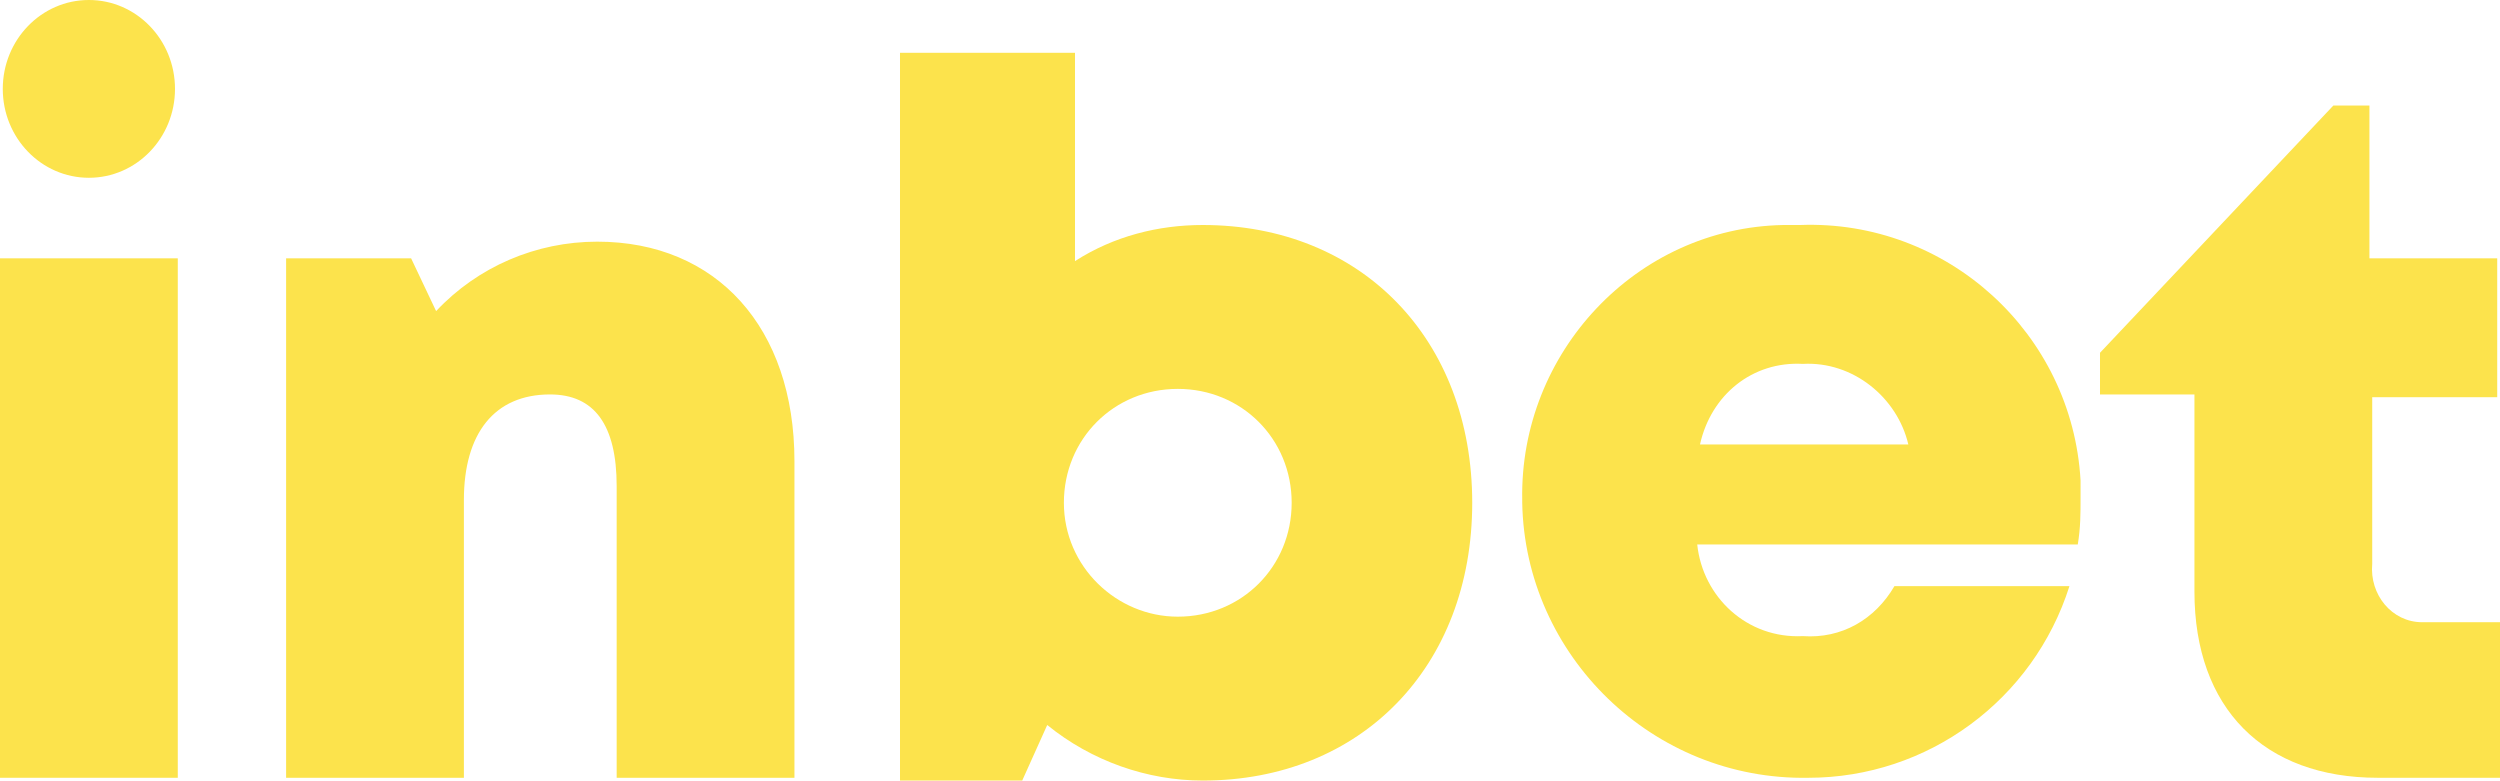
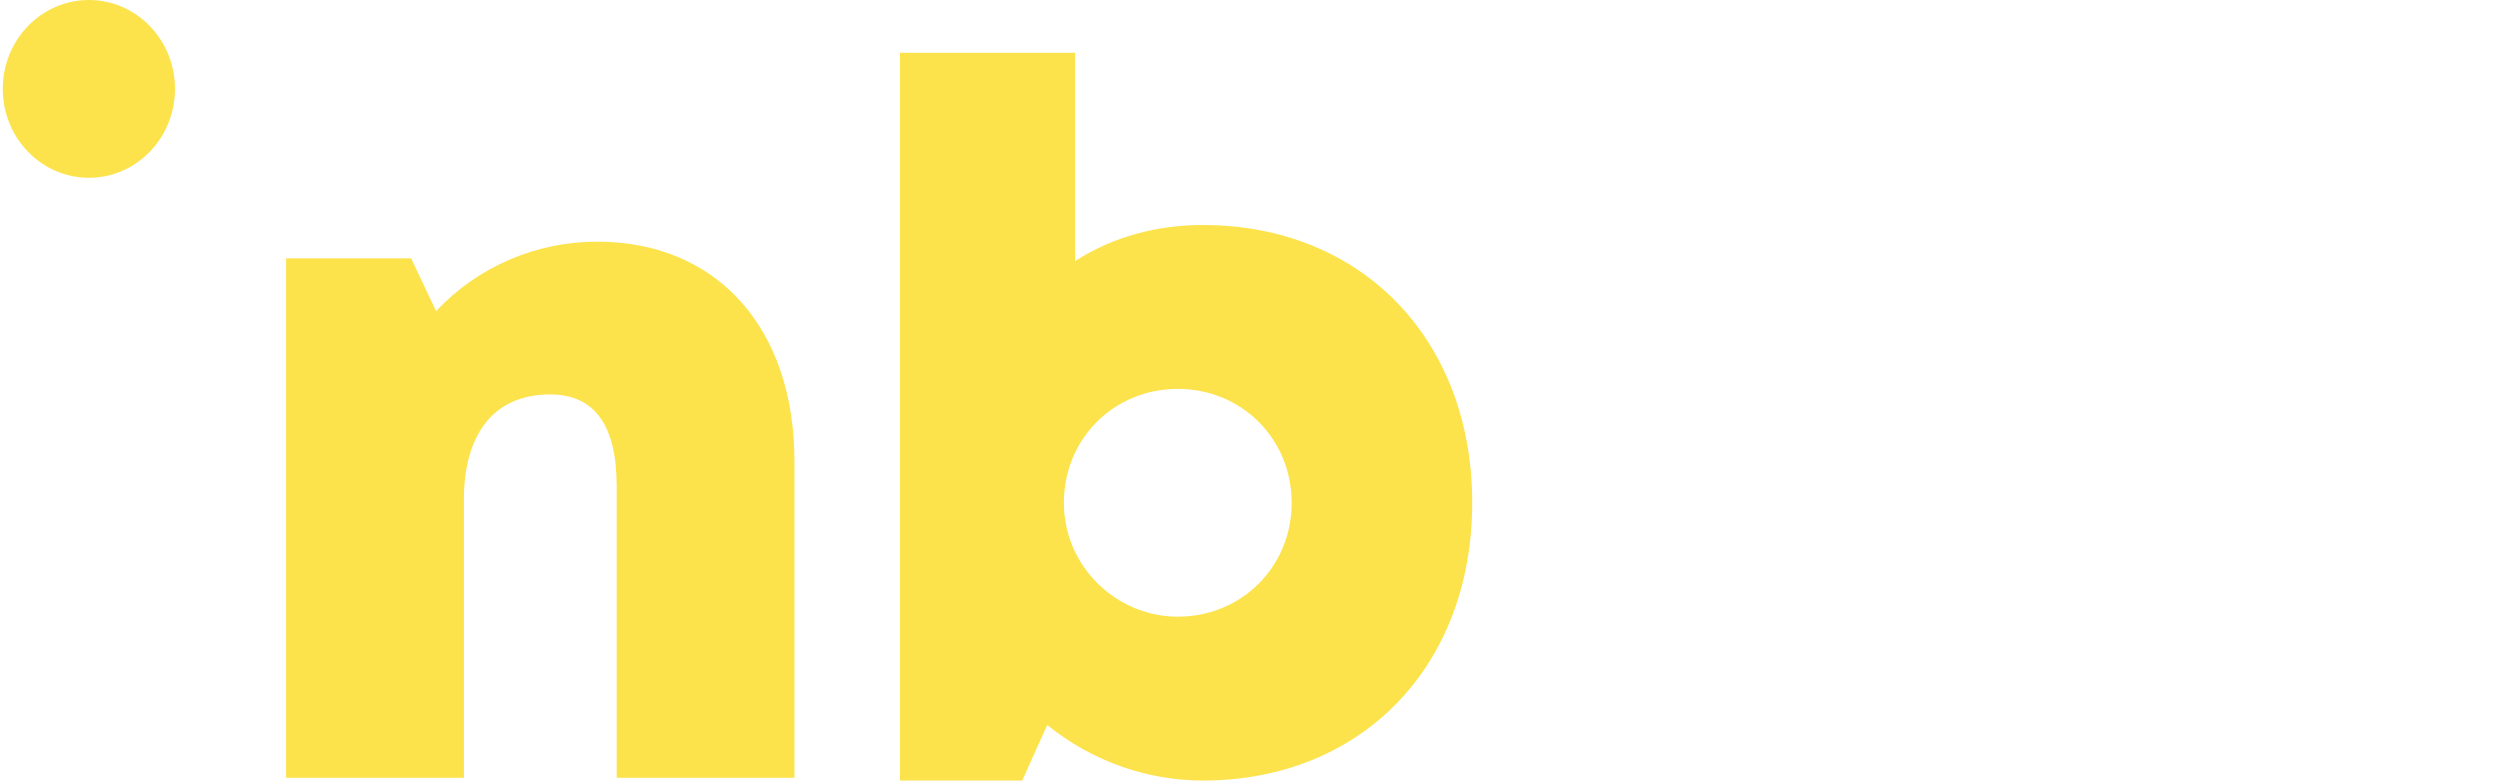
<svg xmlns="http://www.w3.org/2000/svg" viewBox="0 0 90 28.1" class="app-logo app-logo--navbar" id="app-logo-navbar">
  <title>Inbet</title>
  <g fill="#fce34c">
-     <path d="m0 28h6.4v-18.7h-6.4z" />
+     <path d="m0 28v-18.7h-6.4z" />
    <path d="m28.6 16.6v11.4h-6.4v-10.5c0-2.2-.8-3.3-2.4-3.3-2 0-3.1 1.4-3.1 3.8v10h-6.4v-18.7h4.5l.9 1.9c1.5-1.6 3.6-2.5 5.8-2.5 4.3 0 7.1 3.1 7.1 7.9z" />
    <path d="m43.3 8.1c5.7 0 9.7 4.1 9.7 10s-4 10-9.7 10c-2 0-4-.7-5.6-2l-.9 2h-4.4v-26.2h6.3v7.5c1.4-.9 3-1.3 4.6-1.3zm-.9 14.1c2.3 0 4.1-1.8 4.1-4.1s-1.8-4.1-4.1-4.1-4.1 1.8-4.1 4.1 1.9 4.1 4.1 4.1z" />
-     <path d="m74.9 17.9c0 .6 0 1.1-.1 1.7h-13.7c.2 1.9 1.8 3.4 3.8 3.3 1.4.1 2.6-.6 3.3-1.8h6.3c-1.3 4.1-5.1 6.9-9.4 6.9-5.6.1-10.2-4.4-10.3-9.9v-.1c-.1-5.3 4.1-9.8 9.4-9.9h.6c5.3-.2 9.8 3.9 10.1 9.2zm-10-4.8c-1.8-.1-3.3 1.1-3.7 2.9h7.5c-.4-1.7-2-3-3.8-2.9z" />
-     <path d="m90 22.4v5.6h-4.4c-4.1 0-6.6-2.5-6.6-6.7v-7.1h-3.4v-1.5l8.4-8.9h1.3v5.5h4.6v5h-4.5v6c-.1 1.1.7 2.1 1.8 2.1z" />
    <ellipse cx="3.2" cy="3.2" rx="3.1" ry="3.2" />
  </g>
</svg>